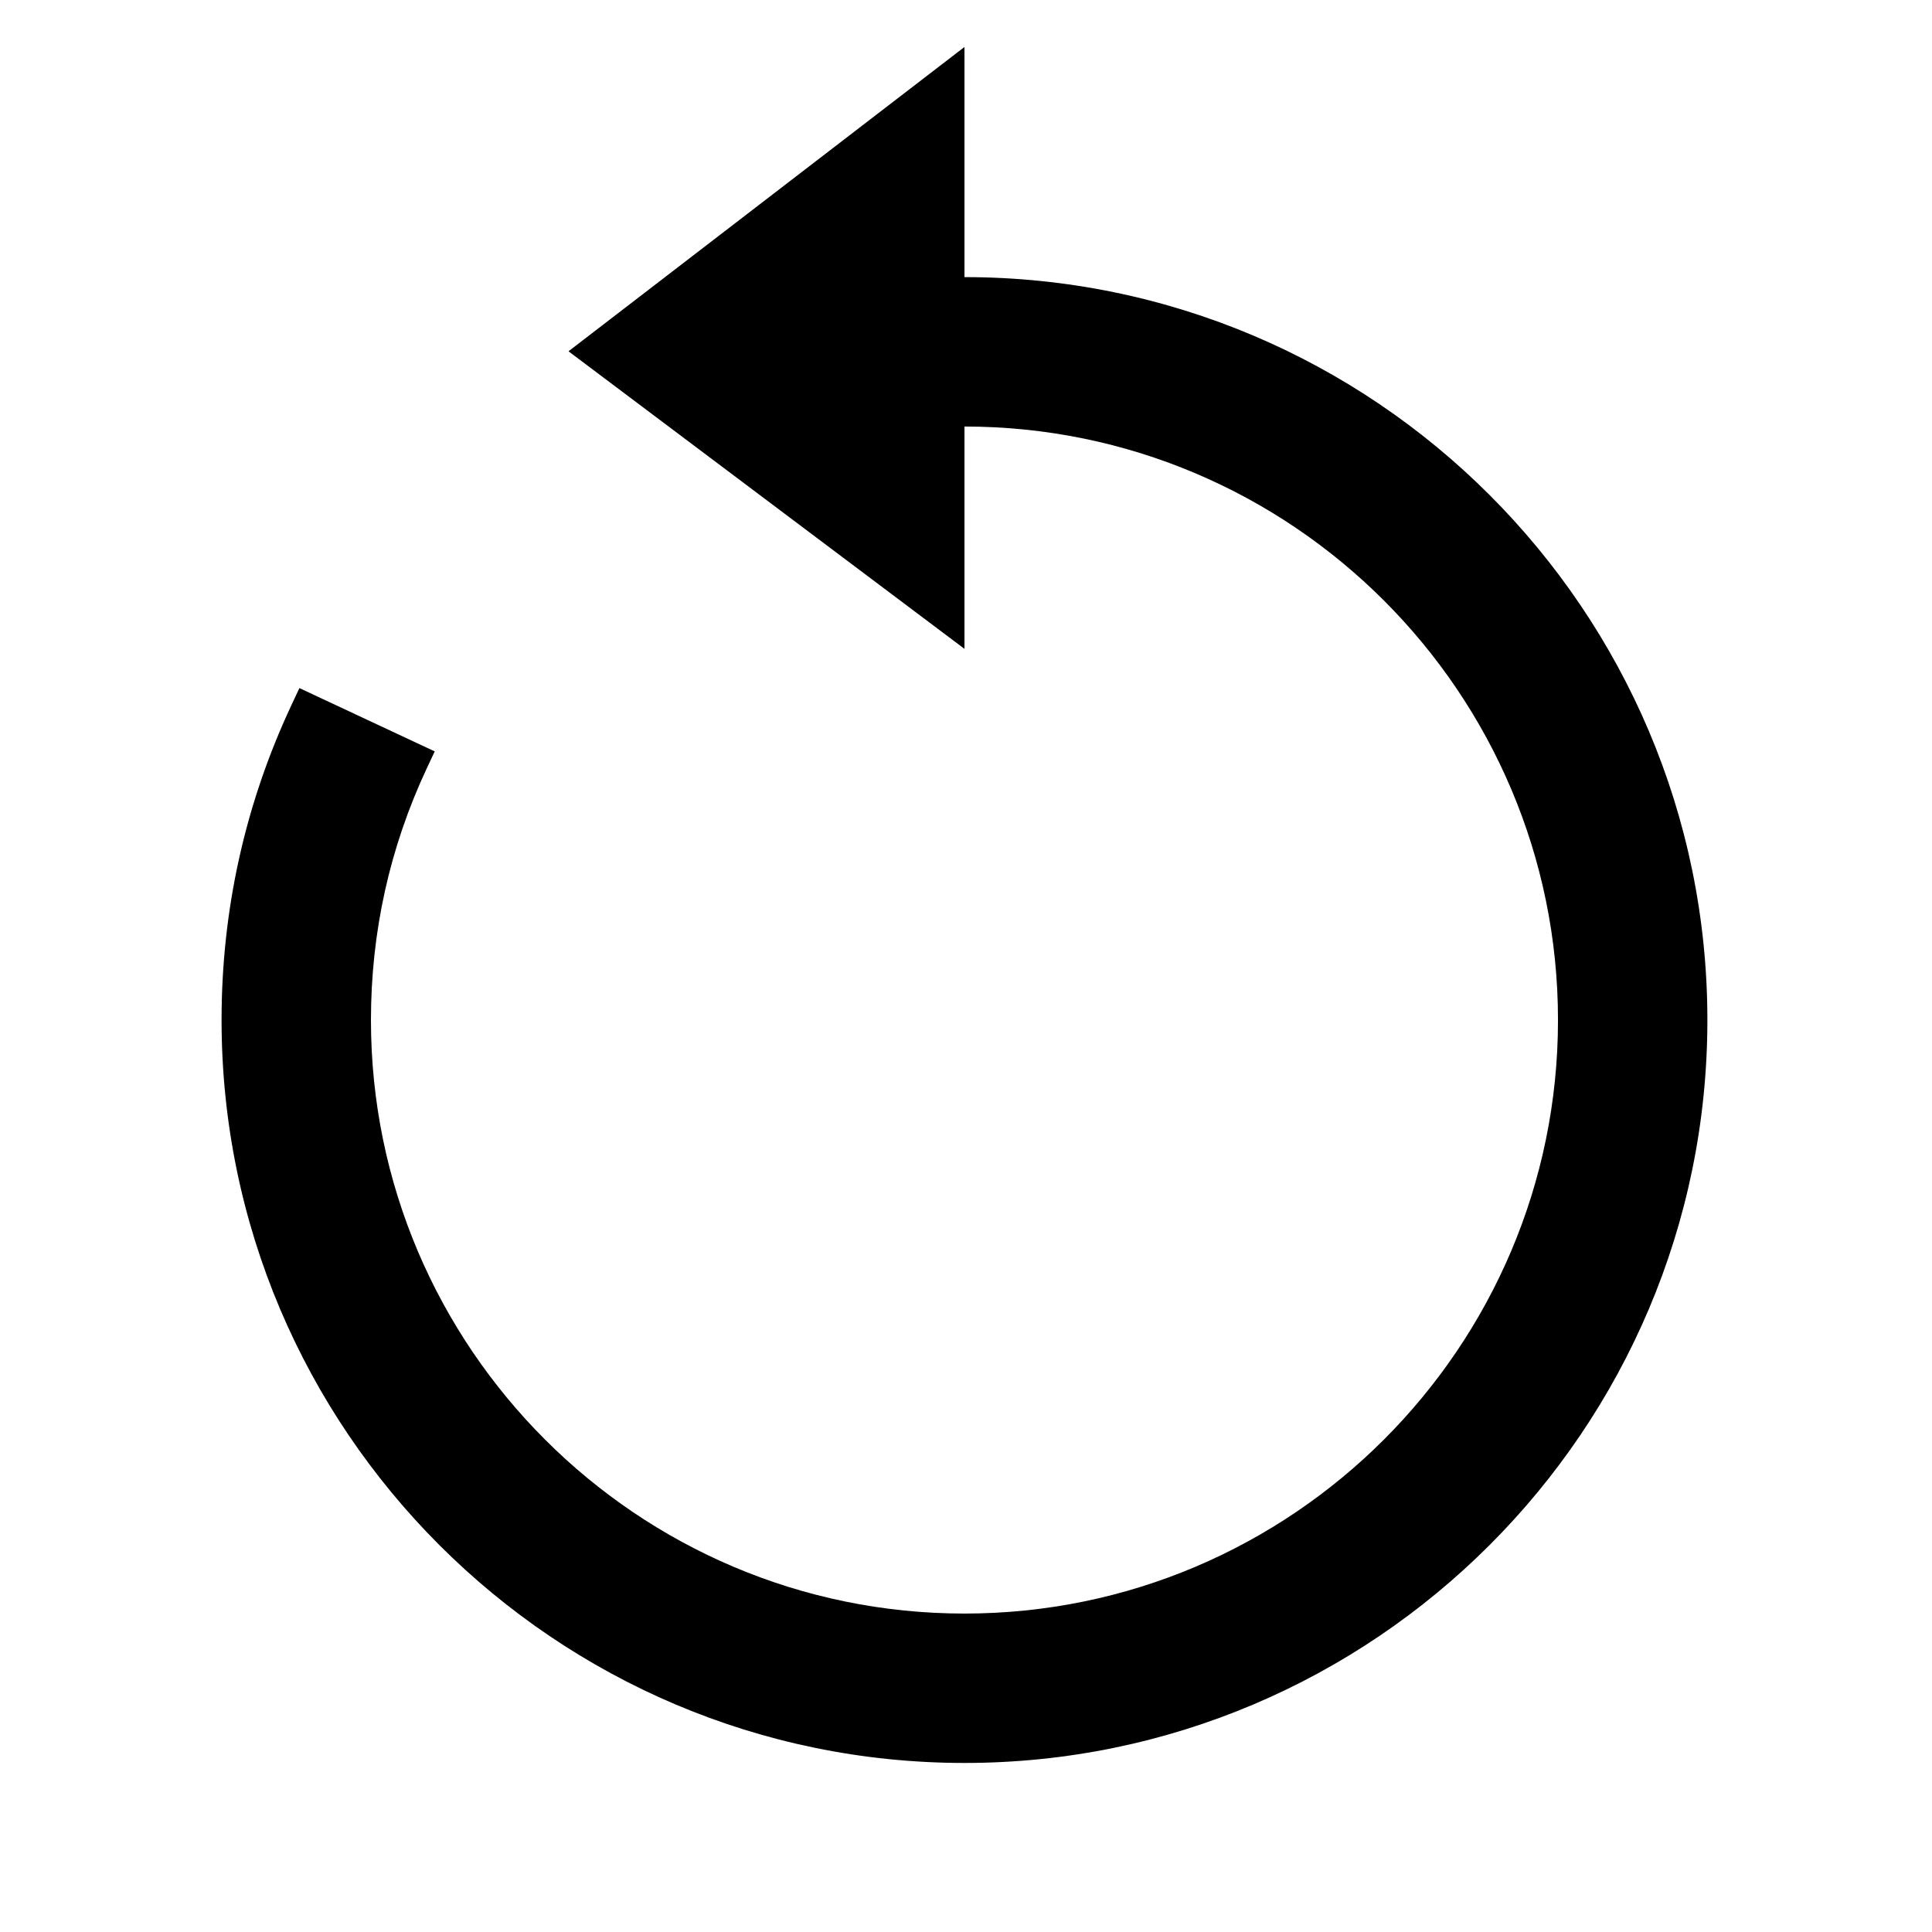
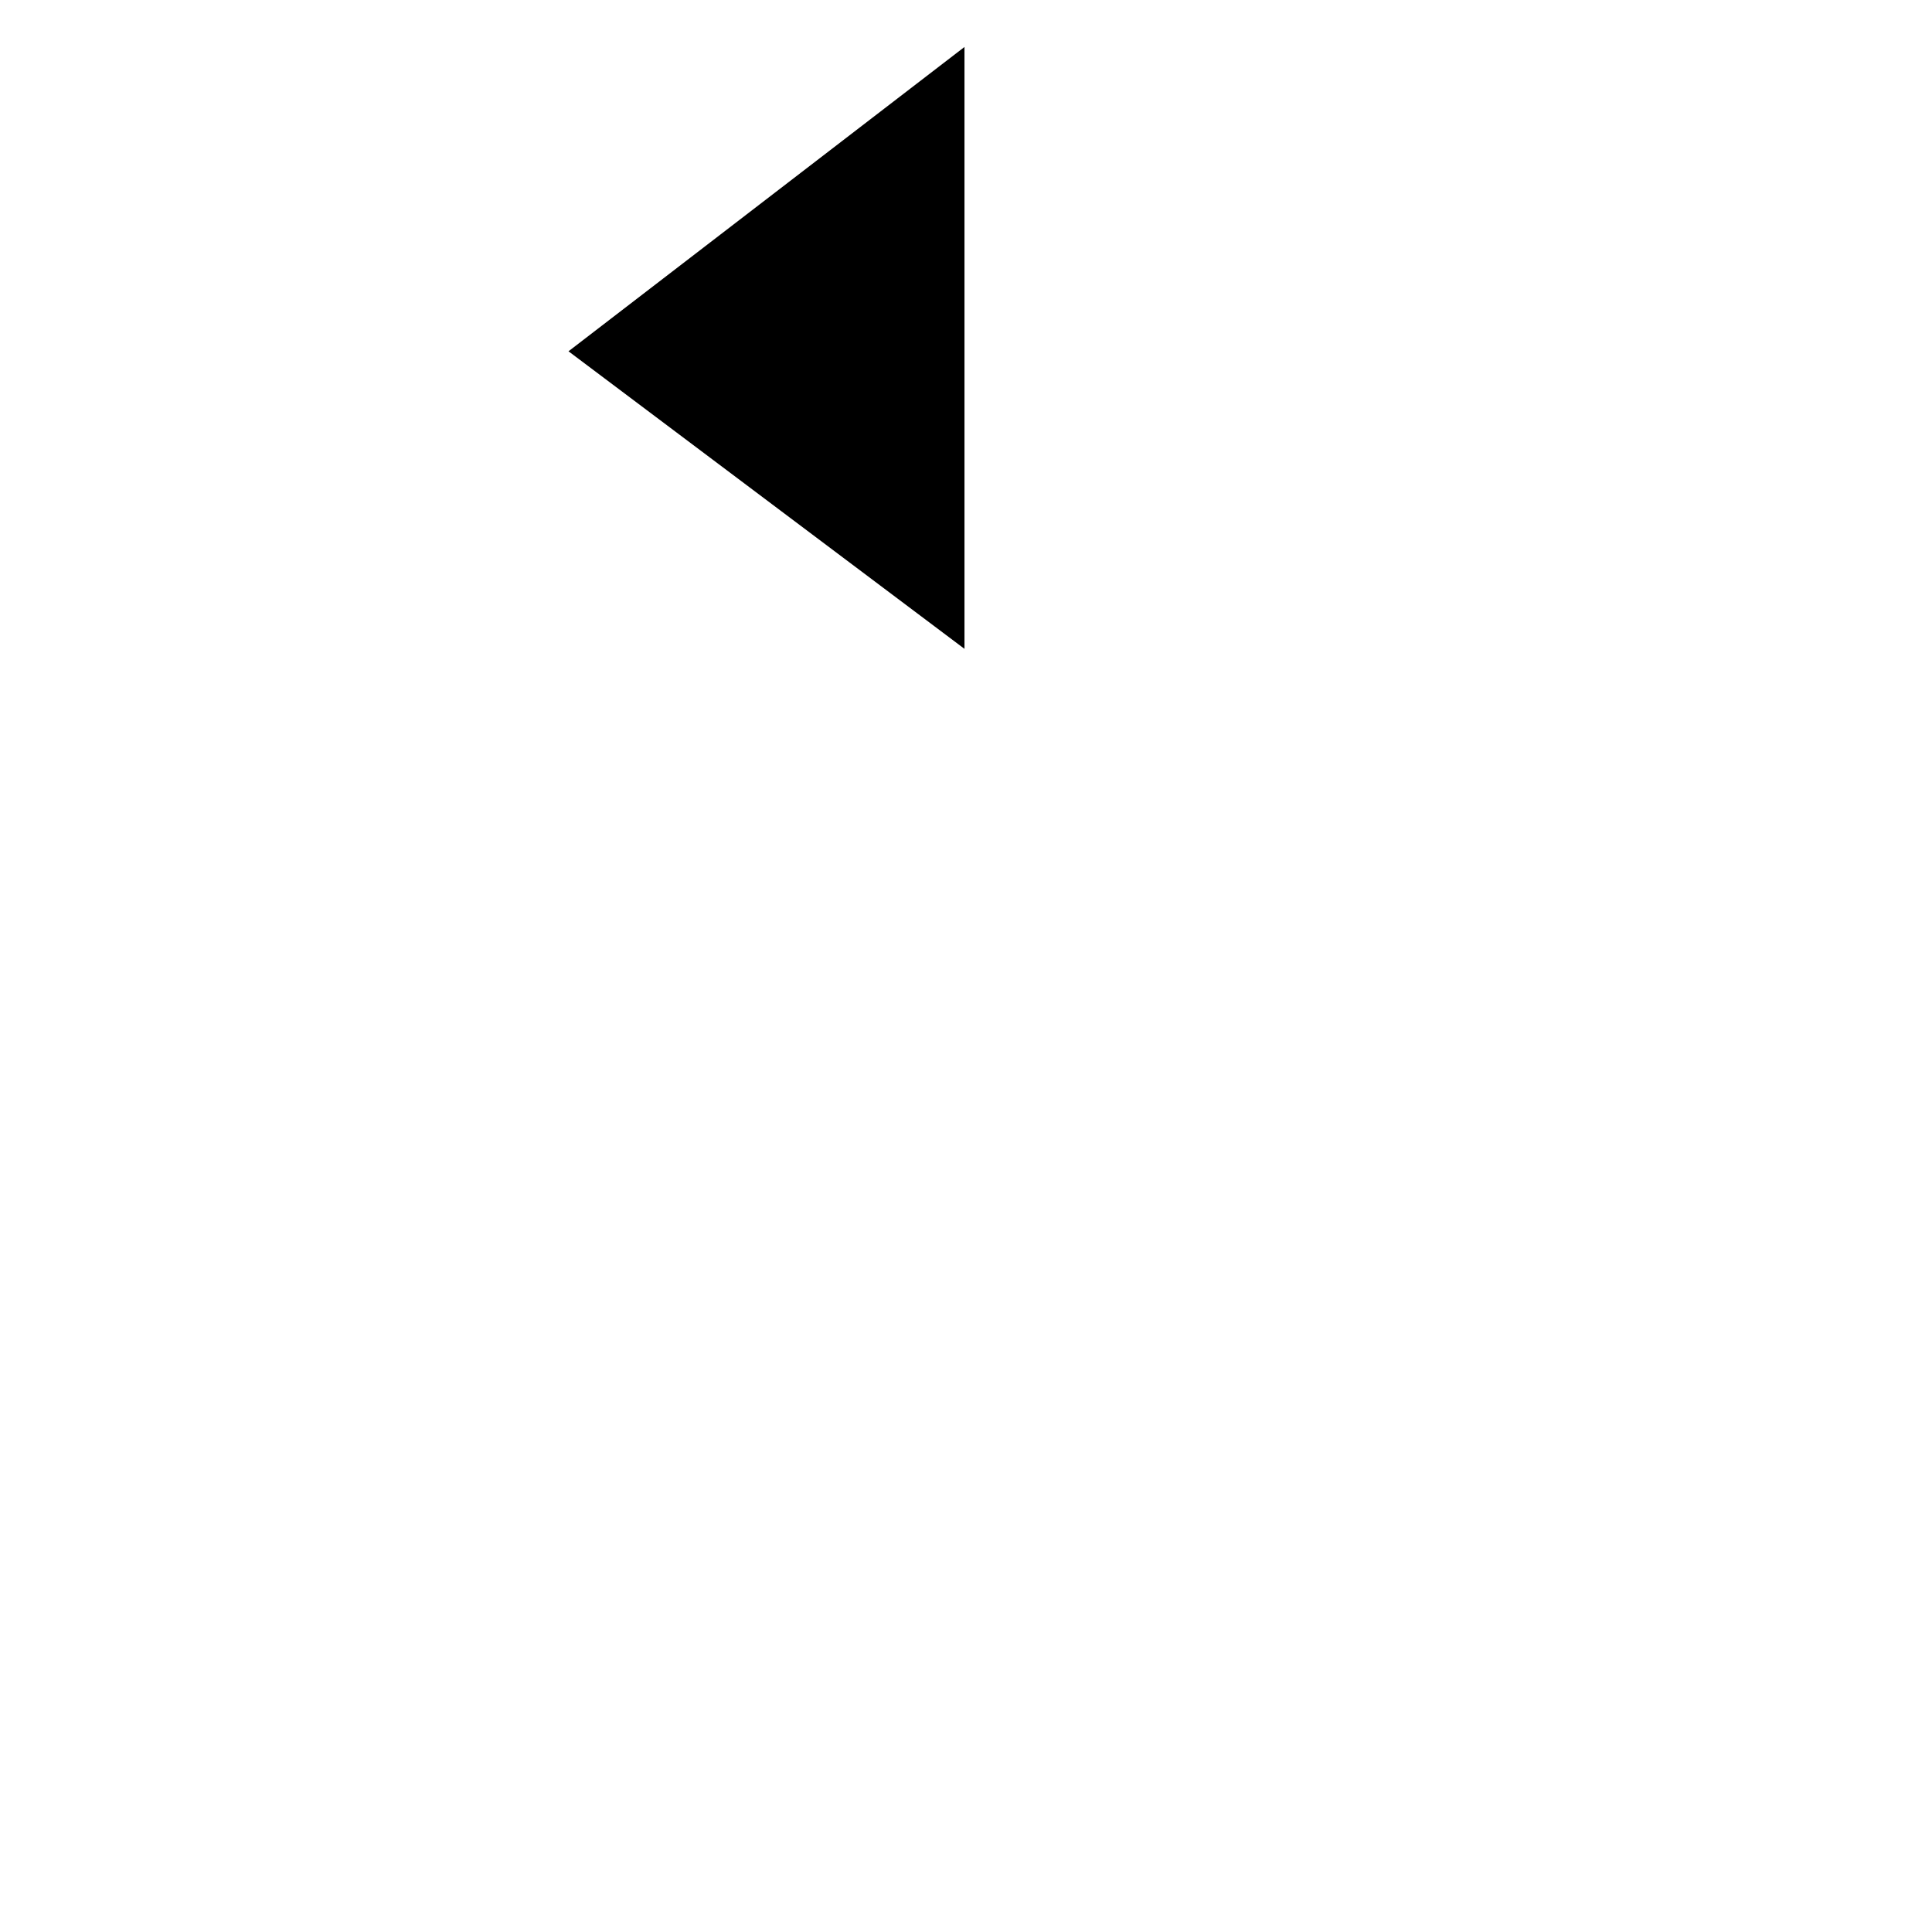
<svg xmlns="http://www.w3.org/2000/svg" version="1.1" x="0px" y="0px" width="285px" height="285px" viewBox="0 0 285 285" enable-background="new 0 0 285 285" xml:space="preserve">
  <defs>
</defs>
  <rect fill="none" width="284.783" height="284.781" />
-   <path d="M142.275,260.063c-60.429,0-109.591-49.162-109.591-109.592c0-16.208,3.459-31.821,10.282-46.401l1.201-2.567l19.961,9.34  l-1.202,2.567c-5.444,11.633-8.205,24.102-8.205,37.063c0,48.276,39.276,87.553,87.554,87.553s87.553-39.275,87.553-87.553  c0-48.279-39.275-87.554-87.553-87.554h-2.834v-22.04h2.834c60.428,0,109.591,49.163,109.591,109.592  C251.866,210.9,202.704,260.063,142.275,260.063z" />
  <polygon points="142.275,95.714 142.275,6.929 83.863,51.821 " />
</svg>